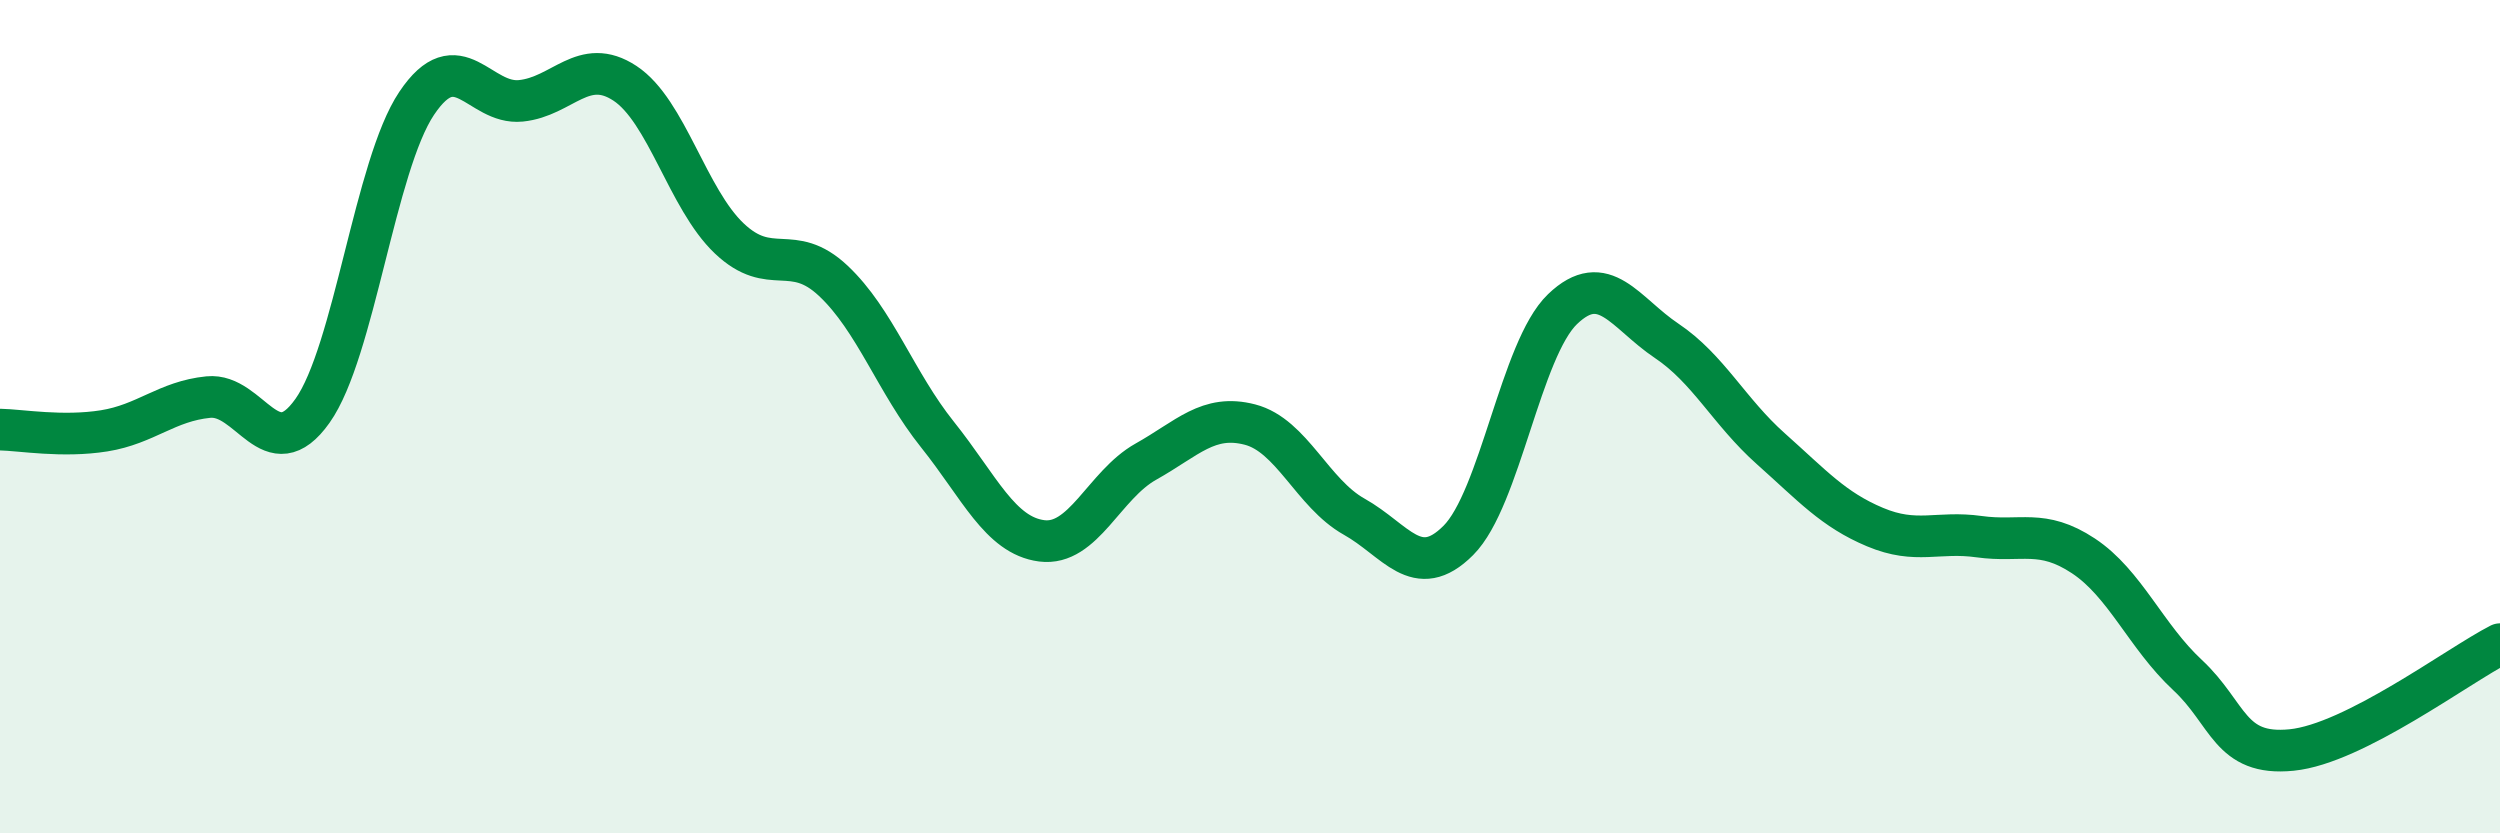
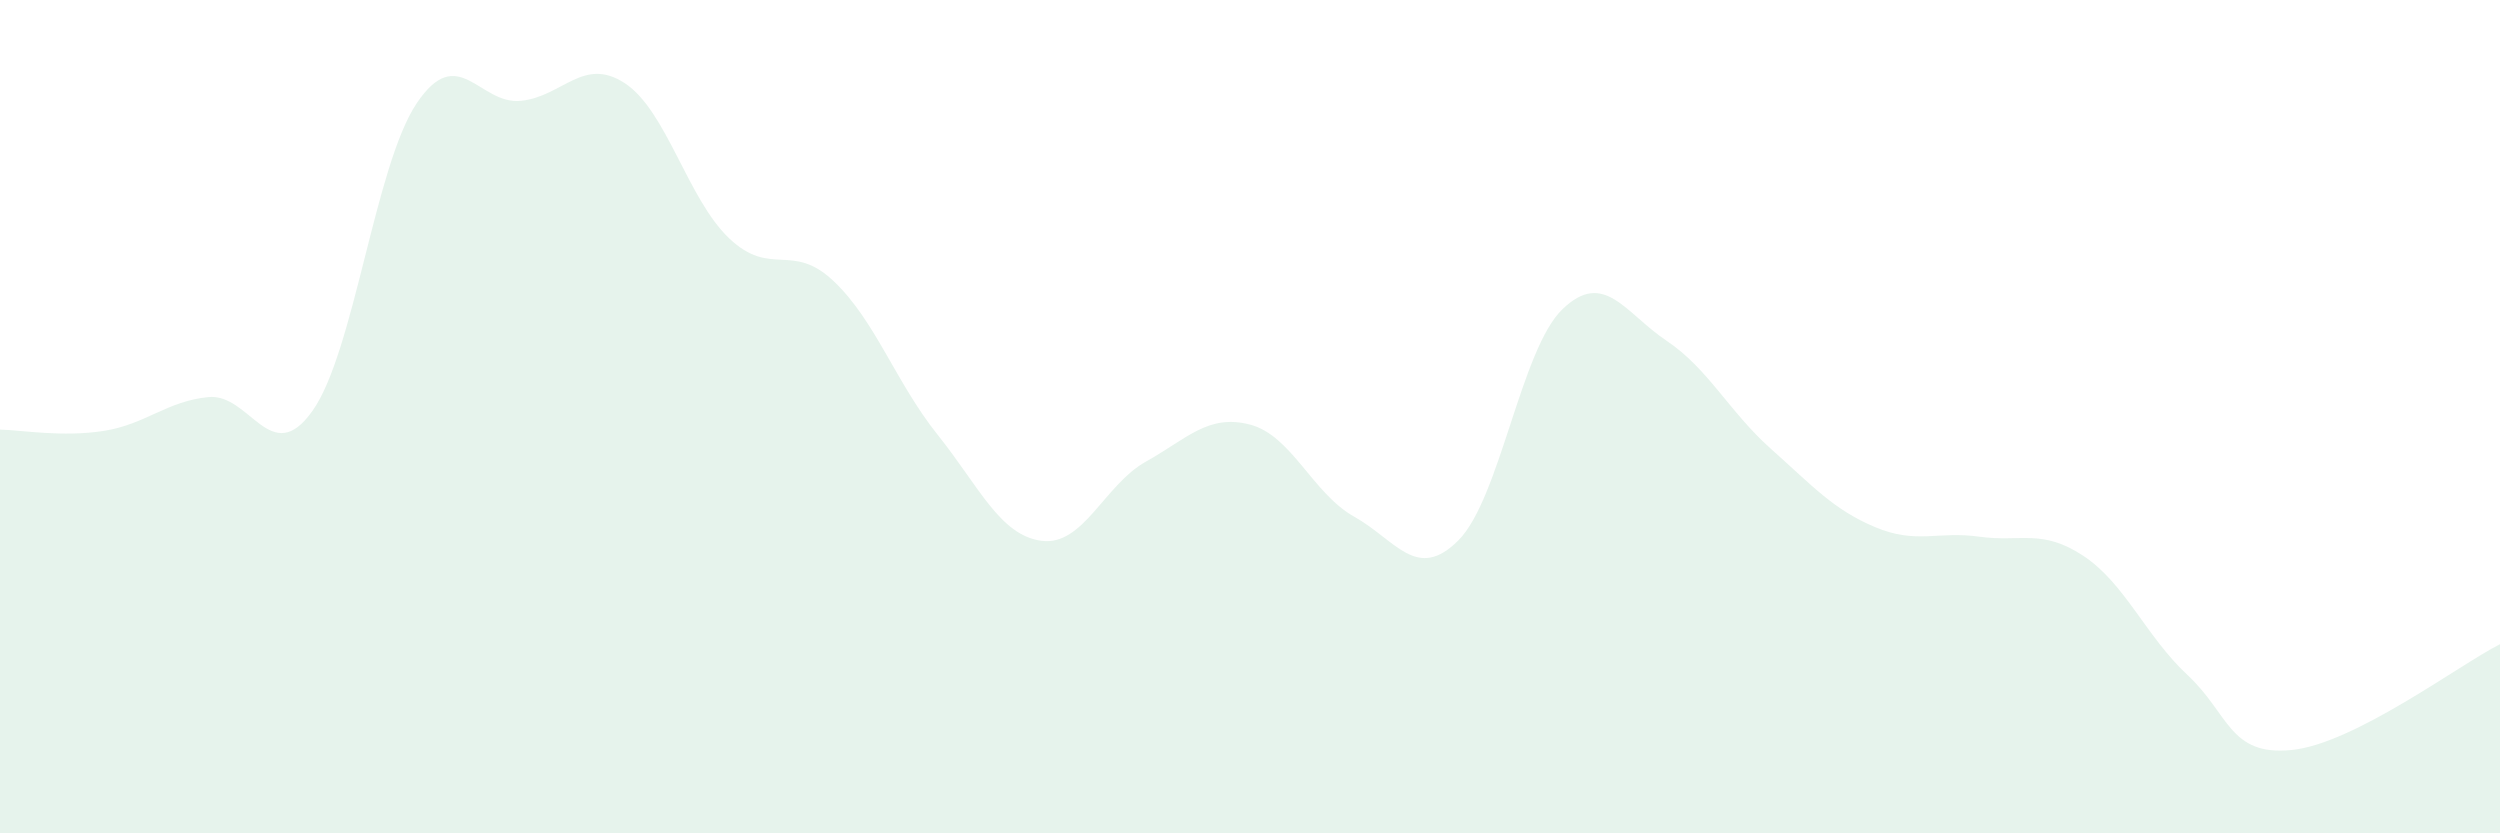
<svg xmlns="http://www.w3.org/2000/svg" width="60" height="20" viewBox="0 0 60 20">
  <path d="M 0,10.31 C 0.5,10.32 1.5,10.5 2.5,10.34 C 3.5,10.18 4,9.63 5,9.53 C 6,9.43 6.5,11.27 7.5,9.86 C 8.5,8.45 9,3.97 10,2.48 C 11,0.99 11.5,2.52 12.5,2.42 C 13.5,2.32 14,1.34 15,2 C 16,2.66 16.5,4.77 17.5,5.72 C 18.5,6.67 19,5.8 20,6.74 C 21,7.68 21.5,9.18 22.5,10.43 C 23.5,11.68 24,12.85 25,12.98 C 26,13.11 26.5,11.64 27.5,11.08 C 28.5,10.52 29,9.93 30,10.19 C 31,10.45 31.5,11.84 32.5,12.4 C 33.5,12.96 34,13.97 35,12.97 C 36,11.97 36.5,8.38 37.5,7.42 C 38.5,6.46 39,7.51 40,8.18 C 41,8.85 41.5,9.88 42.5,10.77 C 43.5,11.66 44,12.23 45,12.65 C 46,13.07 46.5,12.74 47.5,12.88 C 48.5,13.02 49,12.68 50,13.34 C 51,14 51.5,15.27 52.5,16.2 C 53.5,17.13 53.5,18.15 55,18 C 56.5,17.85 59,15.97 60,15.46L60 20L0 20Z" fill="#008740" opacity="0.1" stroke-linecap="round" stroke-linejoin="round" />
-   <path d="M 0,10.31 C 0.5,10.32 1.5,10.5 2.5,10.34 C 3.5,10.18 4,9.63 5,9.53 C 6,9.43 6.5,11.27 7.5,9.86 C 8.5,8.45 9,3.97 10,2.48 C 11,0.99 11.5,2.52 12.5,2.42 C 13.5,2.32 14,1.34 15,2 C 16,2.66 16.5,4.77 17.5,5.72 C 18.5,6.67 19,5.8 20,6.74 C 21,7.68 21.5,9.18 22.5,10.43 C 23.5,11.68 24,12.85 25,12.98 C 26,13.11 26.5,11.64 27.5,11.08 C 28.5,10.52 29,9.93 30,10.19 C 31,10.45 31.5,11.84 32.5,12.4 C 33.5,12.96 34,13.97 35,12.97 C 36,11.97 36.5,8.38 37.5,7.42 C 38.5,6.46 39,7.51 40,8.18 C 41,8.85 41.5,9.88 42.5,10.77 C 43.5,11.66 44,12.23 45,12.65 C 46,13.07 46.5,12.74 47.5,12.88 C 48.5,13.02 49,12.68 50,13.34 C 51,14 51.5,15.27 52.5,16.2 C 53.5,17.13 53.5,18.15 55,18 C 56.5,17.85 59,15.97 60,15.46" stroke="#008740" stroke-width="1" fill="none" stroke-linecap="round" stroke-linejoin="round" />
</svg>